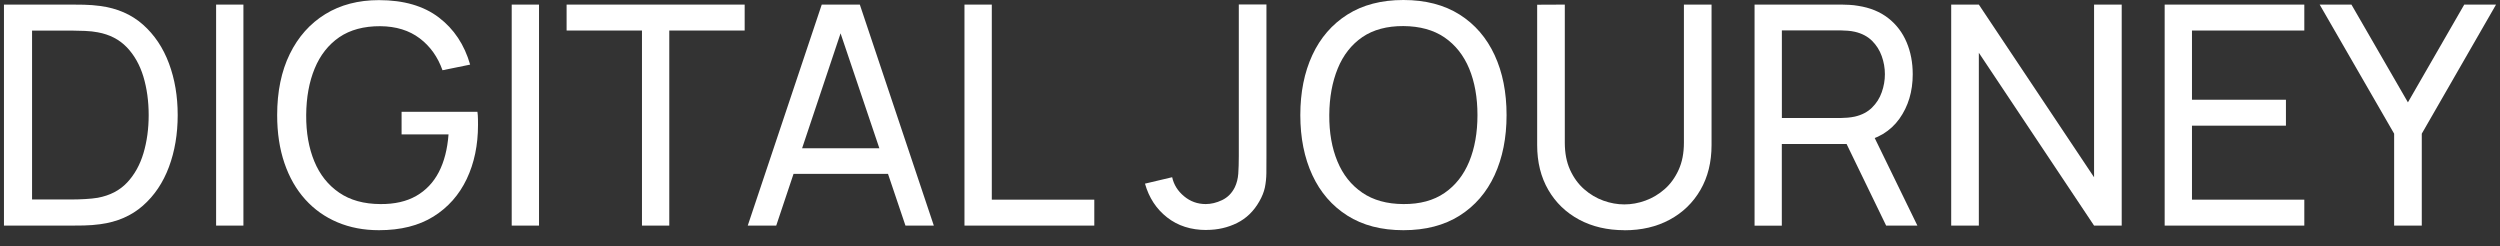
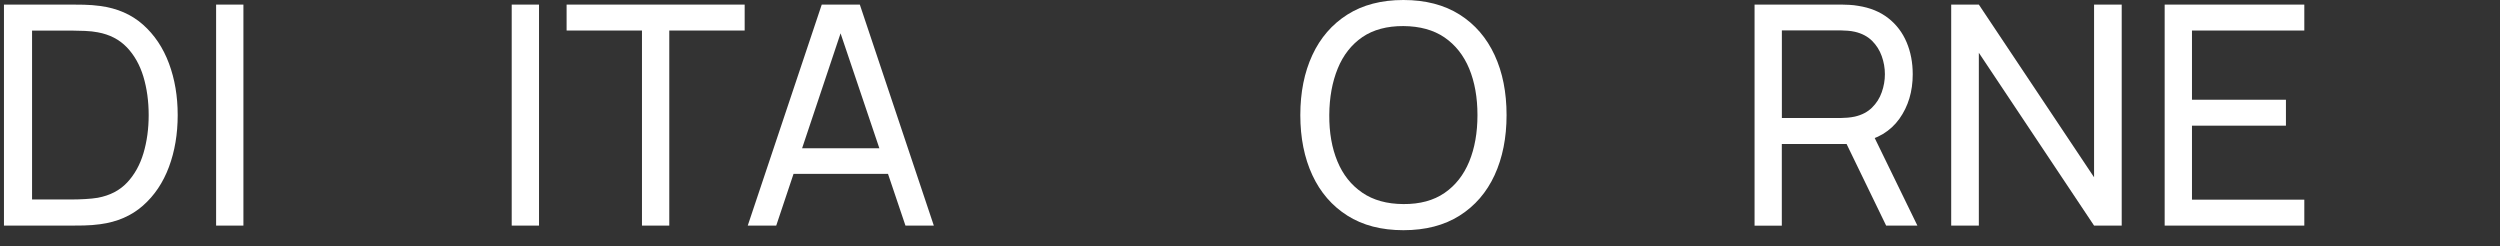
<svg xmlns="http://www.w3.org/2000/svg" width="142" height="14" viewBox="0 0 142 14" fill="none">
  <rect x="0" y="0" width="142" height="14" fill="#333333" stroke="none" />
  <path d="M0.225 12.814V0.261H4.096C4.223 0.261 4.447 0.261 4.767 0.268C5.088 0.276 5.39 0.298 5.685 0.339C6.655 0.466 7.468 0.82 8.12 1.398C8.773 1.977 9.265 2.711 9.597 3.603C9.929 4.494 10.093 5.471 10.093 6.538C10.093 7.604 9.929 8.589 9.597 9.48C9.265 10.371 8.773 11.106 8.12 11.68C7.468 12.255 6.655 12.609 5.685 12.736C5.394 12.777 5.088 12.799 4.764 12.807C4.443 12.814 4.219 12.814 4.096 12.814H0.225ZM1.821 11.33H4.096C4.316 11.33 4.562 11.322 4.838 11.307C5.111 11.293 5.349 11.267 5.554 11.233C6.241 11.106 6.796 10.819 7.218 10.371C7.639 9.924 7.952 9.364 8.15 8.697C8.348 8.029 8.445 7.31 8.445 6.534C8.445 5.758 8.344 5.016 8.143 4.348C7.941 3.685 7.628 3.129 7.203 2.685C6.774 2.241 6.226 1.958 5.551 1.835C5.346 1.794 5.107 1.768 4.827 1.756C4.547 1.745 4.305 1.738 4.096 1.738H1.821V11.326V11.33Z" fill="white" />
  <path d="M12.275 12.814V0.261H13.826V12.814H12.275Z" fill="white" />
-   <path d="M21.524 13.075C20.662 13.075 19.879 12.926 19.171 12.628C18.462 12.329 17.85 11.897 17.339 11.33C16.828 10.763 16.433 10.077 16.157 9.267C15.881 8.458 15.743 7.548 15.743 6.538C15.743 5.202 15.982 4.043 16.459 3.069C16.937 2.092 17.608 1.339 18.473 0.805C19.338 0.272 20.356 0.007 21.524 0.007C22.93 0.007 24.064 0.336 24.925 0.992C25.787 1.648 26.379 2.54 26.704 3.67L25.134 3.99C24.865 3.233 24.436 2.629 23.84 2.178C23.243 1.727 22.497 1.495 21.602 1.488C20.666 1.484 19.89 1.693 19.271 2.114C18.652 2.54 18.186 3.133 17.873 3.893C17.559 4.654 17.399 5.534 17.392 6.534C17.384 7.533 17.541 8.41 17.854 9.167C18.167 9.924 18.637 10.513 19.264 10.942C19.887 11.371 20.67 11.587 21.606 11.591C22.415 11.598 23.094 11.442 23.642 11.128C24.19 10.815 24.619 10.364 24.925 9.775C25.231 9.185 25.413 8.473 25.477 7.634H22.81V6.351H27.118C27.137 6.467 27.144 6.605 27.148 6.765C27.148 6.925 27.151 7.034 27.151 7.093C27.151 8.238 26.939 9.264 26.51 10.166C26.081 11.069 25.451 11.781 24.619 12.3C23.788 12.818 22.755 13.075 21.527 13.075H21.524Z" fill="white" />
  <path d="M29.065 12.814V0.261H30.616V12.814H29.065Z" fill="white" />
  <path d="M36.464 12.814V1.734H32.183V0.261H42.297V1.734H38.015V12.814H36.464Z" fill="white" />
  <path d="M42.472 12.814L46.675 0.261H48.838L53.041 12.814H51.43L47.499 1.167H47.987L44.09 12.814H42.475H42.472ZM44.493 9.875V8.421H51.016V9.875H44.493Z" fill="white" />
-   <path d="M54.782 12.814V0.261H56.334V11.341H62.156V12.814H54.779H54.782Z" fill="white" />
-   <path d="M68.522 13.064C67.645 13.064 66.899 12.825 66.291 12.348C65.68 11.87 65.262 11.233 65.035 10.431L66.579 10.066C66.672 10.491 66.896 10.849 67.254 11.147C67.612 11.445 68.022 11.591 68.488 11.591C68.79 11.591 69.1 11.516 69.413 11.367C69.726 11.218 69.969 10.976 70.136 10.64C70.248 10.409 70.312 10.151 70.334 9.868C70.353 9.584 70.364 9.252 70.364 8.868V0.253H71.934V8.868C71.934 9.23 71.934 9.551 71.93 9.834C71.927 10.118 71.897 10.39 71.845 10.651C71.789 10.908 71.684 11.173 71.528 11.442C71.214 11.994 70.793 12.404 70.267 12.665C69.741 12.926 69.163 13.06 68.529 13.06L68.522 13.064Z" fill="white" />
  <path d="M79.714 13.075C78.464 13.075 77.401 12.799 76.532 12.247C75.66 11.695 74.996 10.927 74.541 9.946C74.086 8.966 73.858 7.828 73.858 6.538C73.858 5.247 74.086 4.11 74.541 3.129C74.996 2.148 75.66 1.38 76.532 0.828C77.405 0.276 78.464 0 79.714 0C80.963 0 82.033 0.276 82.906 0.828C83.779 1.38 84.439 2.148 84.894 3.129C85.349 4.11 85.573 5.247 85.573 6.538C85.573 7.828 85.345 8.966 84.894 9.946C84.442 10.927 83.779 11.695 82.906 12.247C82.033 12.799 80.97 13.075 79.714 13.075ZM79.714 11.591C80.65 11.598 81.429 11.386 82.048 10.961C82.671 10.532 83.137 9.939 83.451 9.178C83.764 8.417 83.92 7.537 83.92 6.538C83.92 5.538 83.764 4.658 83.451 3.901C83.137 3.144 82.667 2.551 82.048 2.126C81.425 1.701 80.646 1.488 79.714 1.481C78.778 1.477 78.002 1.686 77.383 2.107C76.764 2.532 76.297 3.125 75.984 3.89C75.671 4.654 75.51 5.534 75.503 6.534C75.496 7.533 75.652 8.41 75.966 9.167C76.279 9.924 76.749 10.513 77.375 10.942C77.998 11.371 78.781 11.587 79.717 11.591H79.714Z" fill="white" />
-   <path d="M92.267 13.075C91.298 13.075 90.44 12.874 89.694 12.475C88.948 12.072 88.366 11.513 87.945 10.789C87.524 10.066 87.311 9.215 87.311 8.238V0.268L88.881 0.261V8.108C88.881 8.701 88.982 9.215 89.183 9.655C89.385 10.095 89.649 10.457 89.981 10.748C90.313 11.039 90.679 11.255 91.074 11.397C91.469 11.539 91.868 11.61 92.264 11.61C92.659 11.61 93.066 11.539 93.461 11.393C93.86 11.248 94.222 11.031 94.55 10.744C94.878 10.457 95.143 10.092 95.344 9.652C95.546 9.212 95.646 8.697 95.646 8.108V0.261H97.216V8.238C97.216 9.208 97.007 10.058 96.586 10.785C96.165 11.513 95.583 12.076 94.837 12.479C94.091 12.881 93.237 13.079 92.264 13.079L92.267 13.075Z" fill="white" />
  <path d="M99.659 12.814V0.261H104.619C104.742 0.261 104.888 0.265 105.055 0.276C105.223 0.287 105.387 0.302 105.544 0.332C106.223 0.436 106.793 0.671 107.256 1.033C107.718 1.395 108.065 1.853 108.296 2.402C108.528 2.95 108.643 3.558 108.643 4.218C108.643 5.195 108.39 6.038 107.886 6.746C107.379 7.455 106.64 7.899 105.663 8.082L105.07 8.179H101.207V12.818H99.655L99.659 12.814ZM101.21 6.702H104.567C104.679 6.702 104.802 6.694 104.947 6.683C105.093 6.672 105.223 6.649 105.354 6.623C105.757 6.53 106.081 6.359 106.331 6.112C106.581 5.866 106.767 5.575 106.883 5.24C107.002 4.904 107.062 4.565 107.062 4.214C107.062 3.864 107.002 3.524 106.883 3.189C106.764 2.853 106.581 2.566 106.331 2.316C106.081 2.07 105.757 1.898 105.354 1.805C105.227 1.775 105.089 1.756 104.947 1.745C104.806 1.734 104.679 1.727 104.567 1.727H101.21V6.694V6.702ZM107.133 12.814L104.656 7.705L106.189 7.235L108.908 12.814H107.129H107.133Z" fill="white" />
  <path d="M110.828 12.814V0.261H112.398L118.943 10.069V0.261H120.513V12.814H118.943L112.398 2.998V12.814H110.828Z" fill="white" />
  <path d="M122.953 12.814V0.261H130.885V1.734H124.504V5.665H129.841V7.138H124.504V11.341H130.885V12.814H122.953Z" fill="white" />
-   <path d="M135.987 12.814V7.593L131.757 0.261H133.562L136.77 5.814L139.969 0.261H141.775L137.557 7.593V12.814H135.987Z" fill="white" />
</svg>